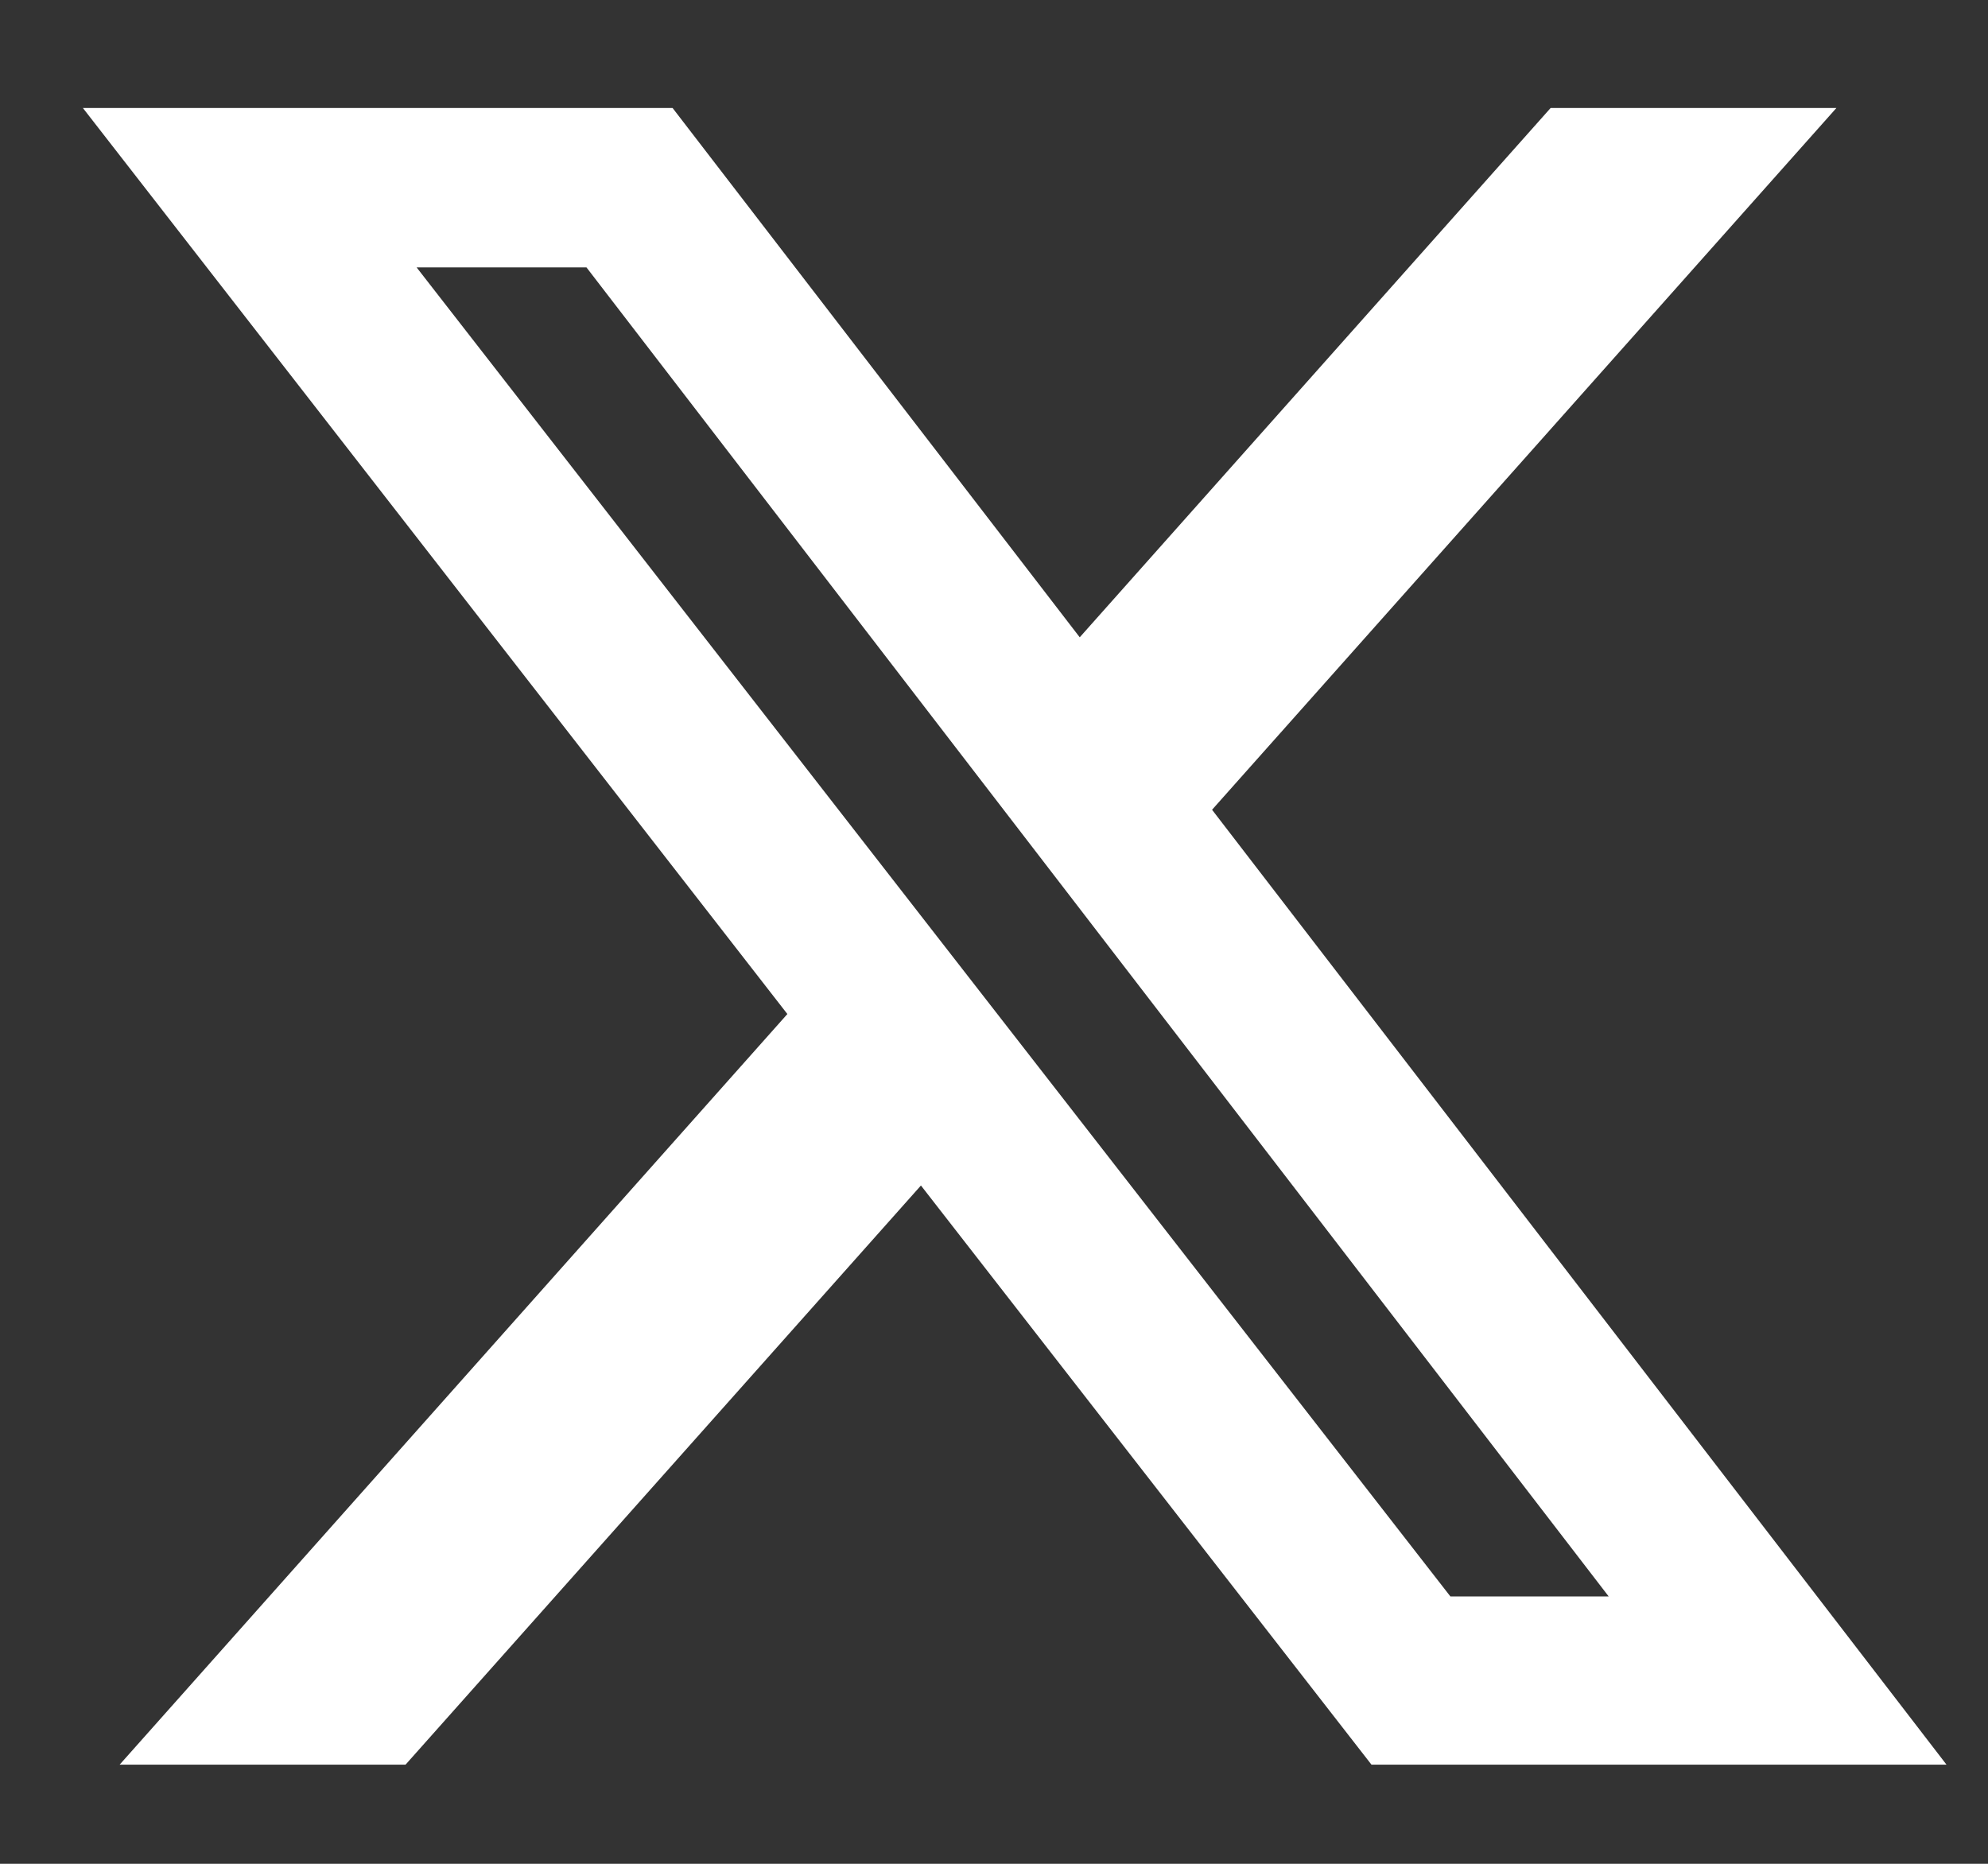
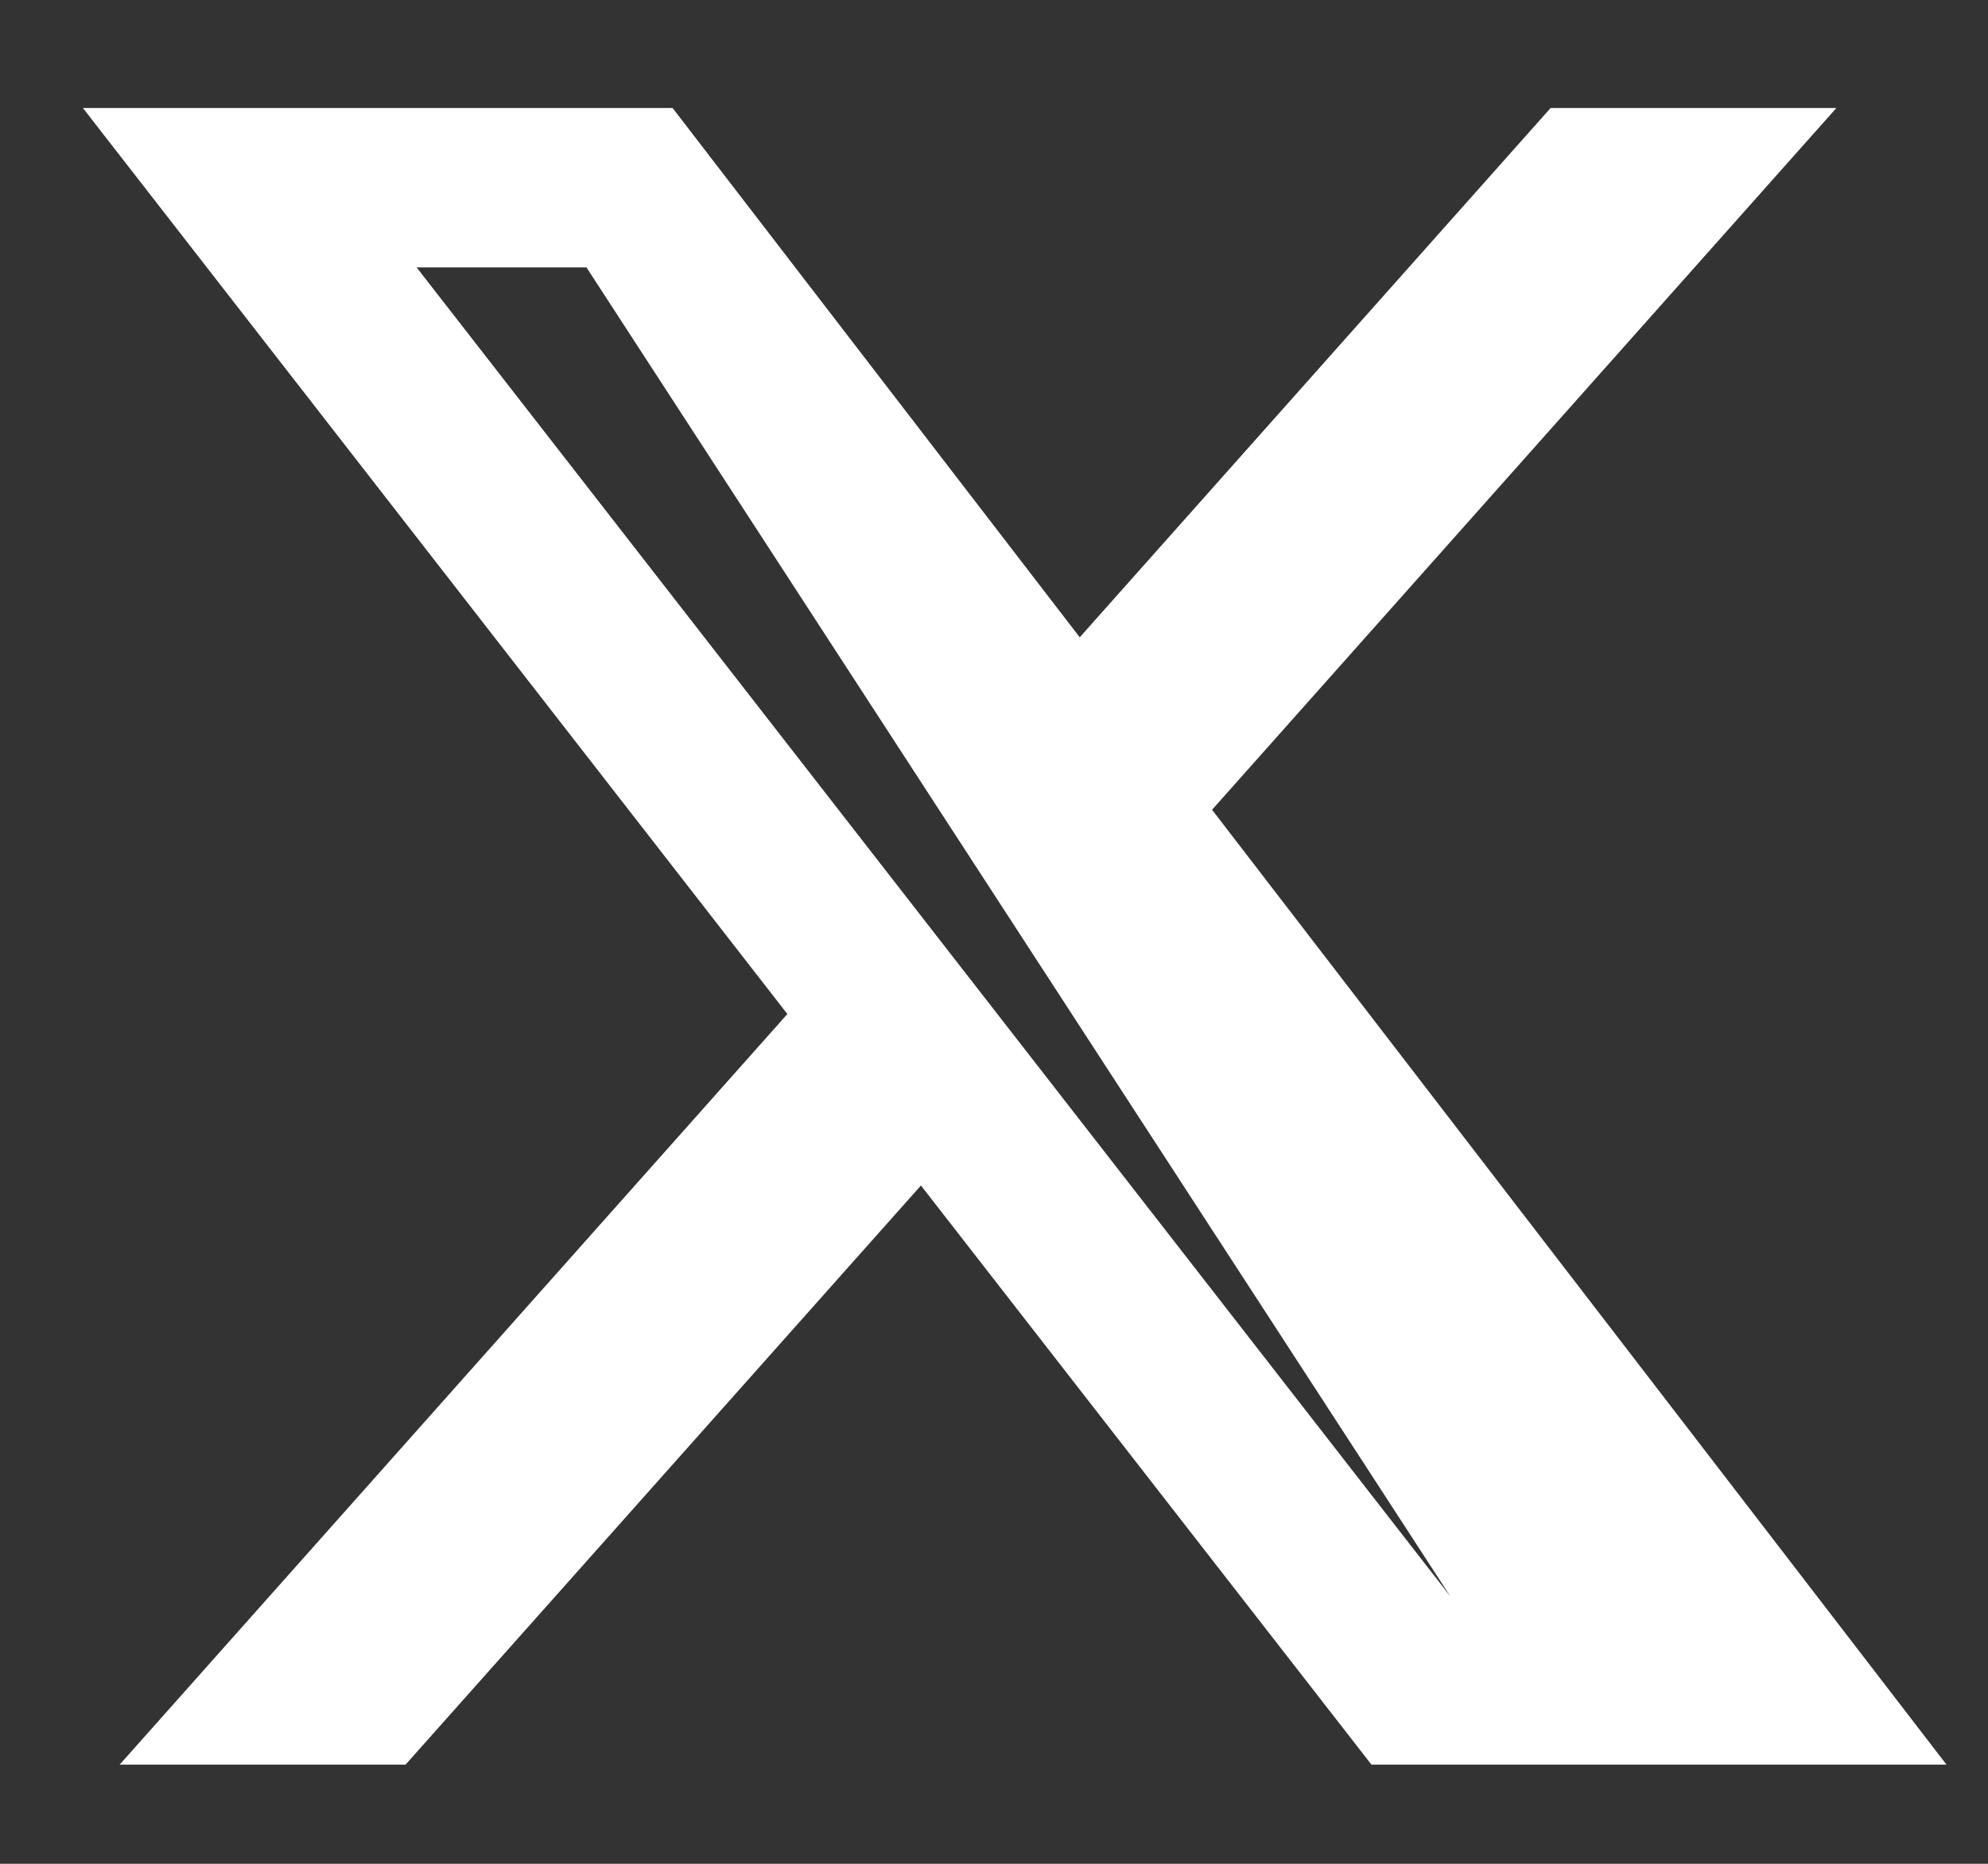
<svg xmlns="http://www.w3.org/2000/svg" width="16" height="15" viewBox="0 0 16 15" fill="none">
  <rect x="0" y="0" width="16" height="15" fill="#333333" stroke="none" />
-   <path d="M12.48 0.869H14.78L9.755 6.517L15.666 14.202H11.038L7.412 9.541L3.264 14.202H0.963L6.337 8.161L0.667 0.869H5.413L8.69 5.129L12.48 0.869ZM11.673 12.848H12.947L4.72 2.152H3.353L11.673 12.848Z" fill="white" />
+   <path d="M12.48 0.869H14.78L9.755 6.517L15.666 14.202H11.038L7.412 9.541L3.264 14.202H0.963L6.337 8.161L0.667 0.869H5.413L8.69 5.129L12.48 0.869ZM11.673 12.848L4.72 2.152H3.353L11.673 12.848Z" fill="white" />
</svg>